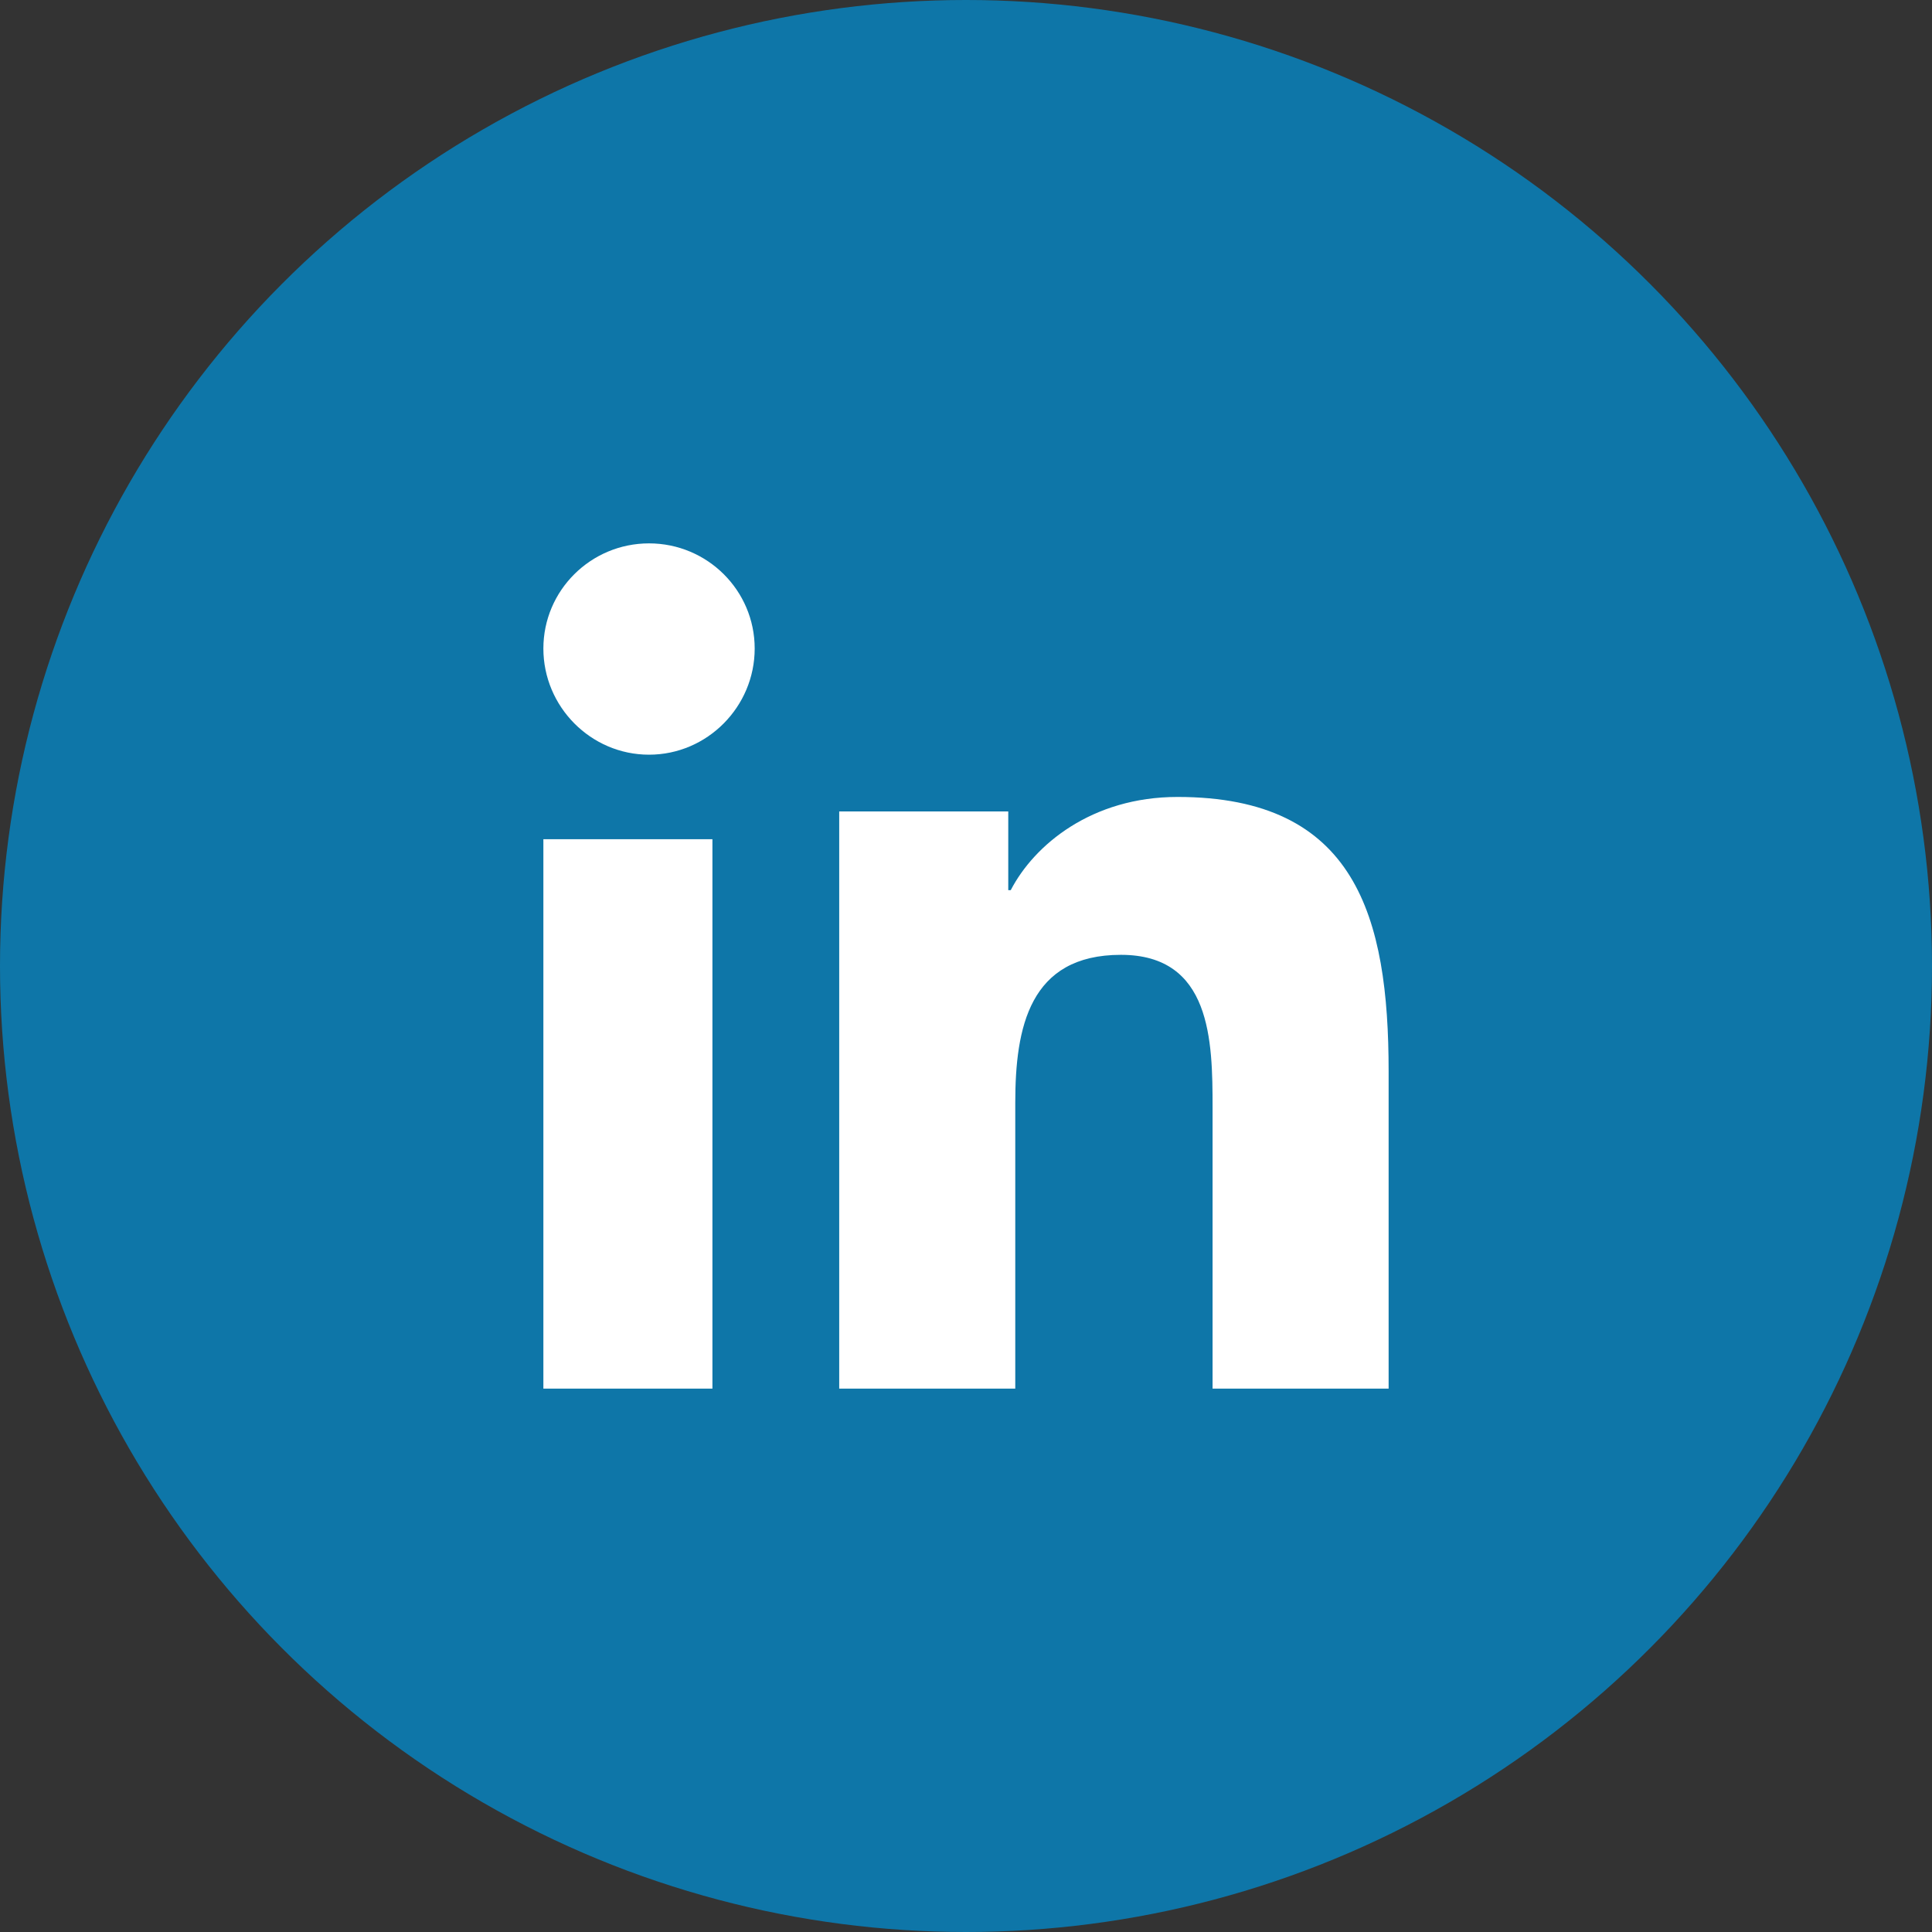
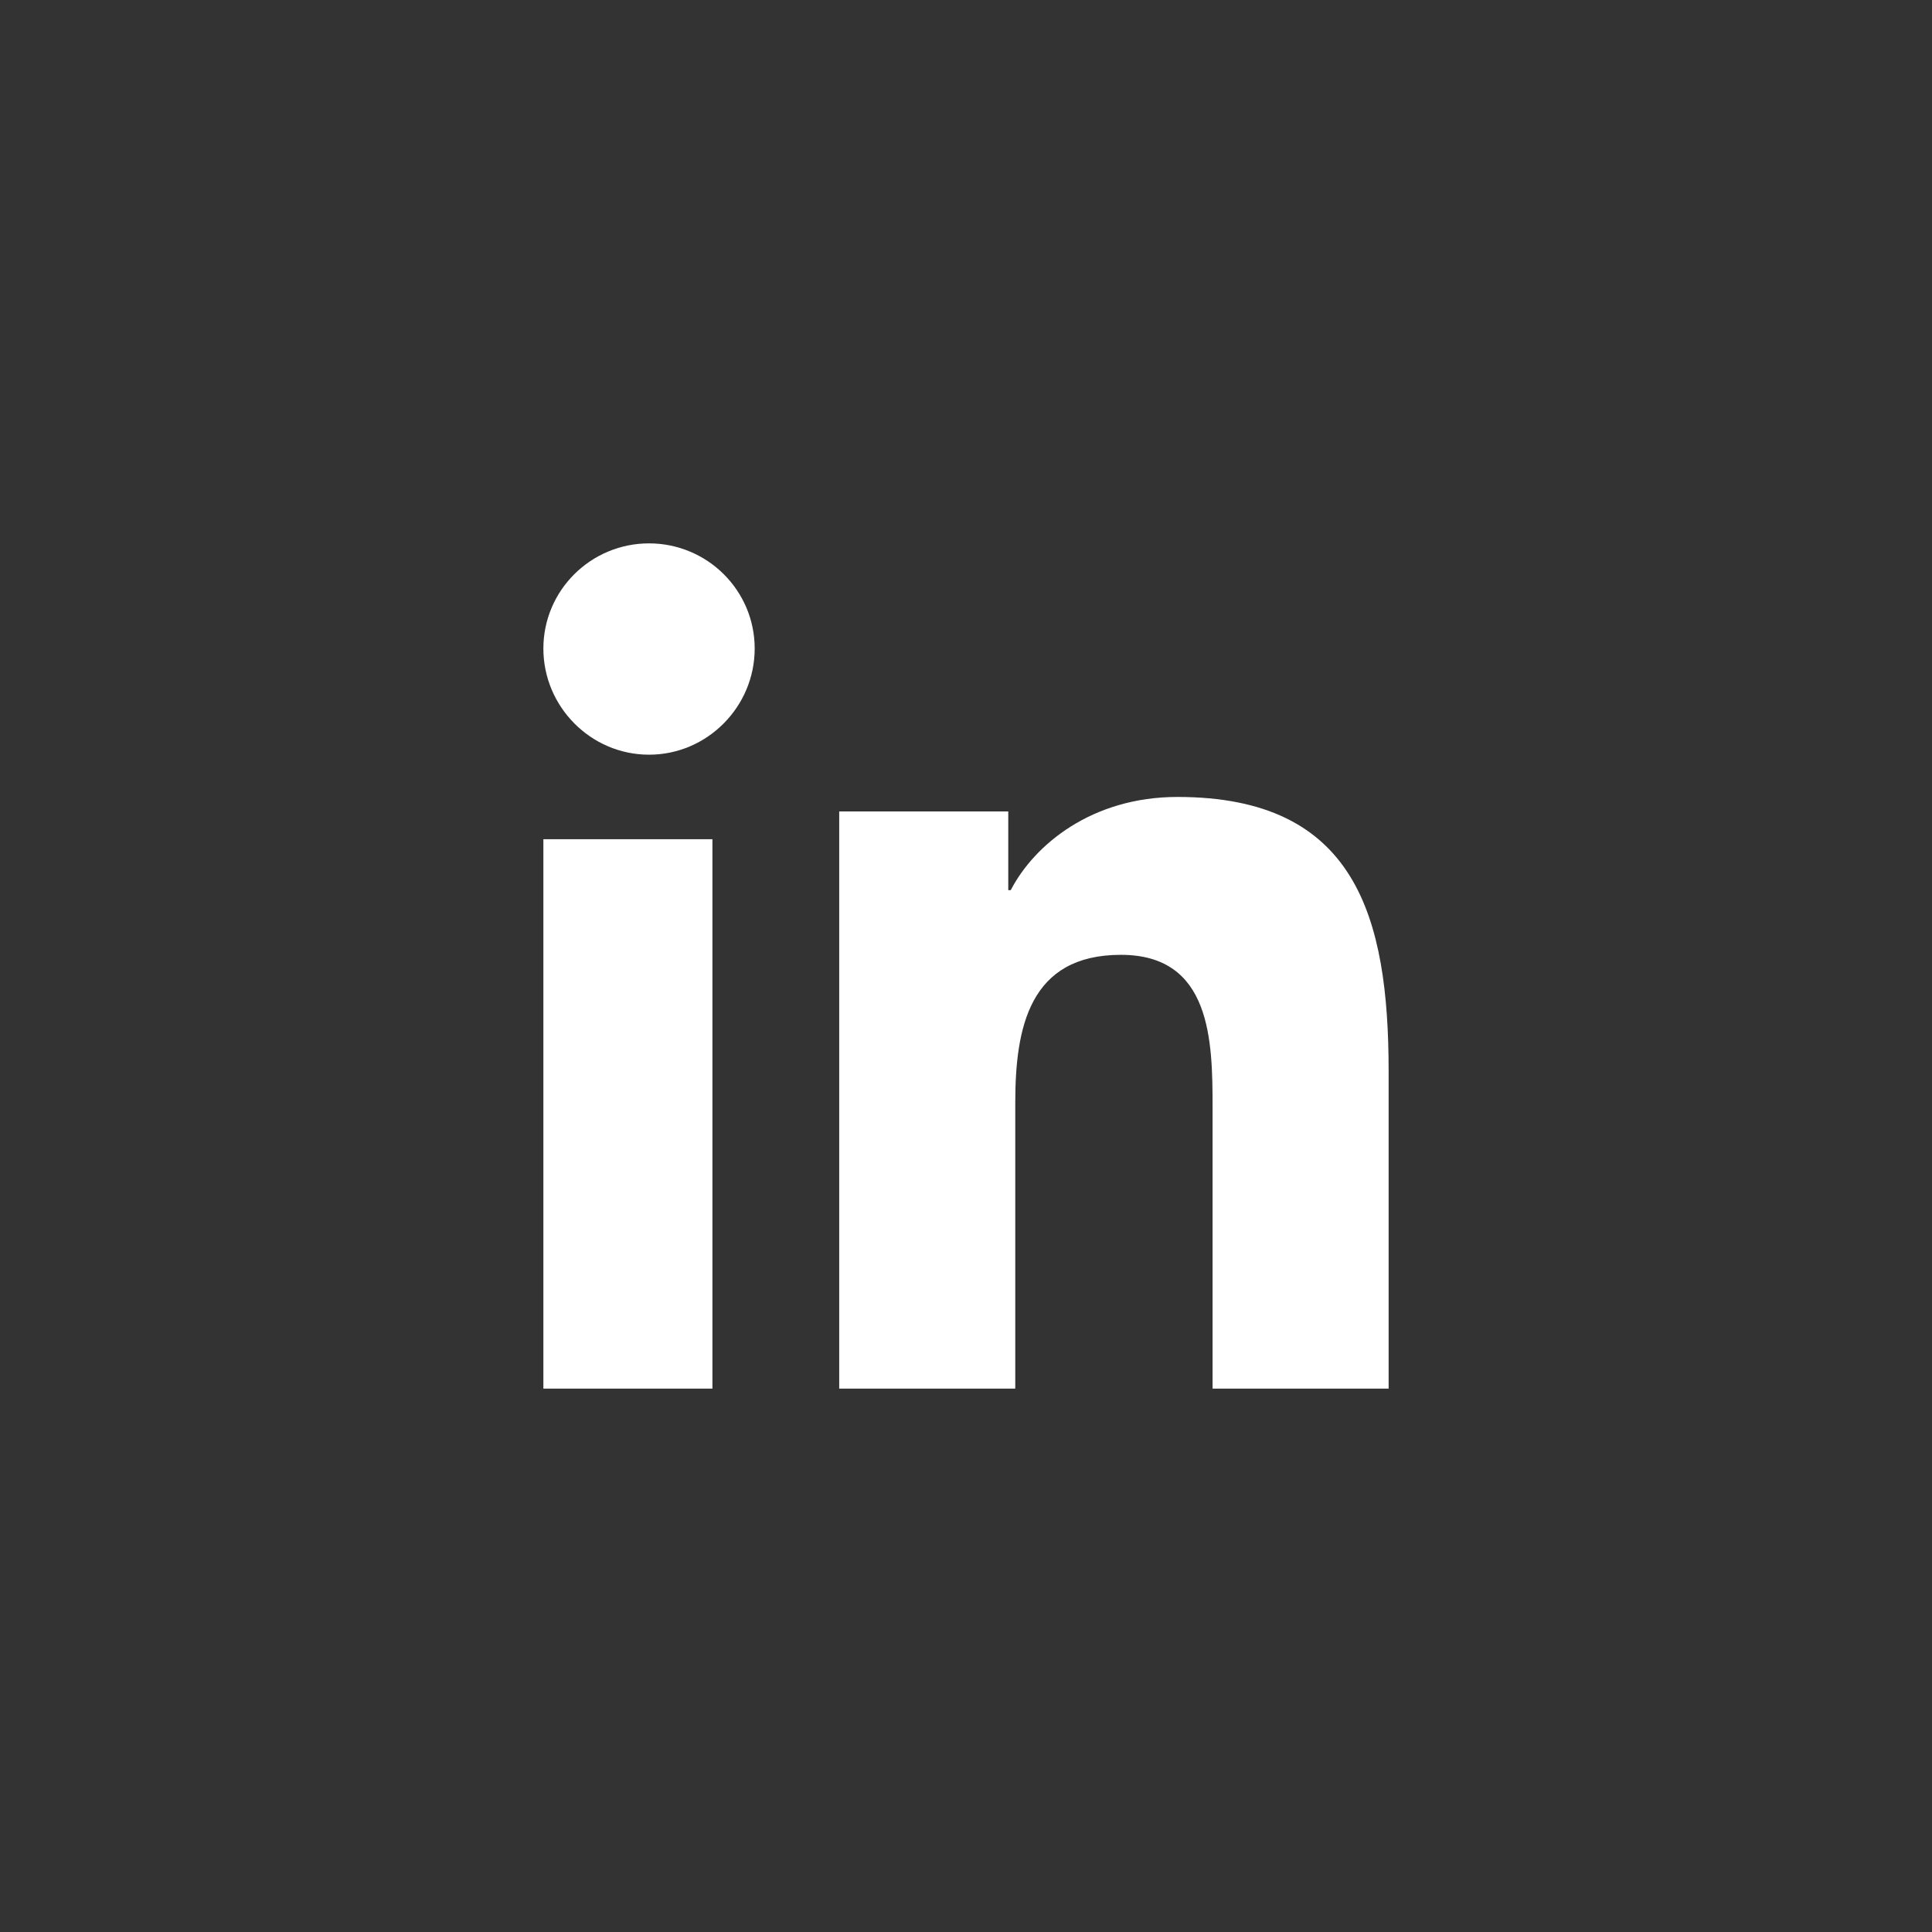
<svg xmlns="http://www.w3.org/2000/svg" width="32px" height="32px" viewBox="0 0 32 32" version="1.1">
  <rect x="0" y="0" width="32" height="32" fill="#333333" stroke="none" />
  <title>icon-linkedin-32x</title>
  <g id="Symbols" stroke="none" stroke-width="1" fill="none" fill-rule="evenodd">
    <g id="Layout/HEADER" transform="translate(-613, -74)">
      <g id="HEADER">
        <g id="Bar-2" transform="translate(0, 50)">
          <g id="RS" transform="translate(509, 24)">
            <g id="icon-linkedin-32x" transform="translate(104, 0)">
-               <circle id="Oval" fill="#0E76A8" cx="16" cy="16" r="16" />
              <path d="M11.8,23 L9,23 L9,13.9 L11.8,13.9 L11.8,23 Z M10.75,12.5 C9.784,12.5 9,11.704 9,10.742 C9,9.78 9.784,9 10.75,9 C11.716,9 12.5,9.78 12.5,10.742 C12.5,11.704 11.716,12.5 10.75,12.5 Z M22.997,23 L20.084,23 L20.084,18.346 C20.084,17.237 20.062,15.815 18.566,15.815 C17.049,15.815 16.816,17.02 16.816,18.266 L16.816,23 L13.9,23 L13.9,13.44 L16.7,13.44 L16.7,14.744 L16.741,14.744 C17.13,13.993 18.082,13.2 19.503,13.2 C22.456,13.2 23,15.179 23,17.748 L23,23 L22.997,23 Z" id="cnQFXsa" fill="#FFFFFF" fill-rule="nonzero" />
            </g>
          </g>
        </g>
      </g>
    </g>
  </g>
</svg>